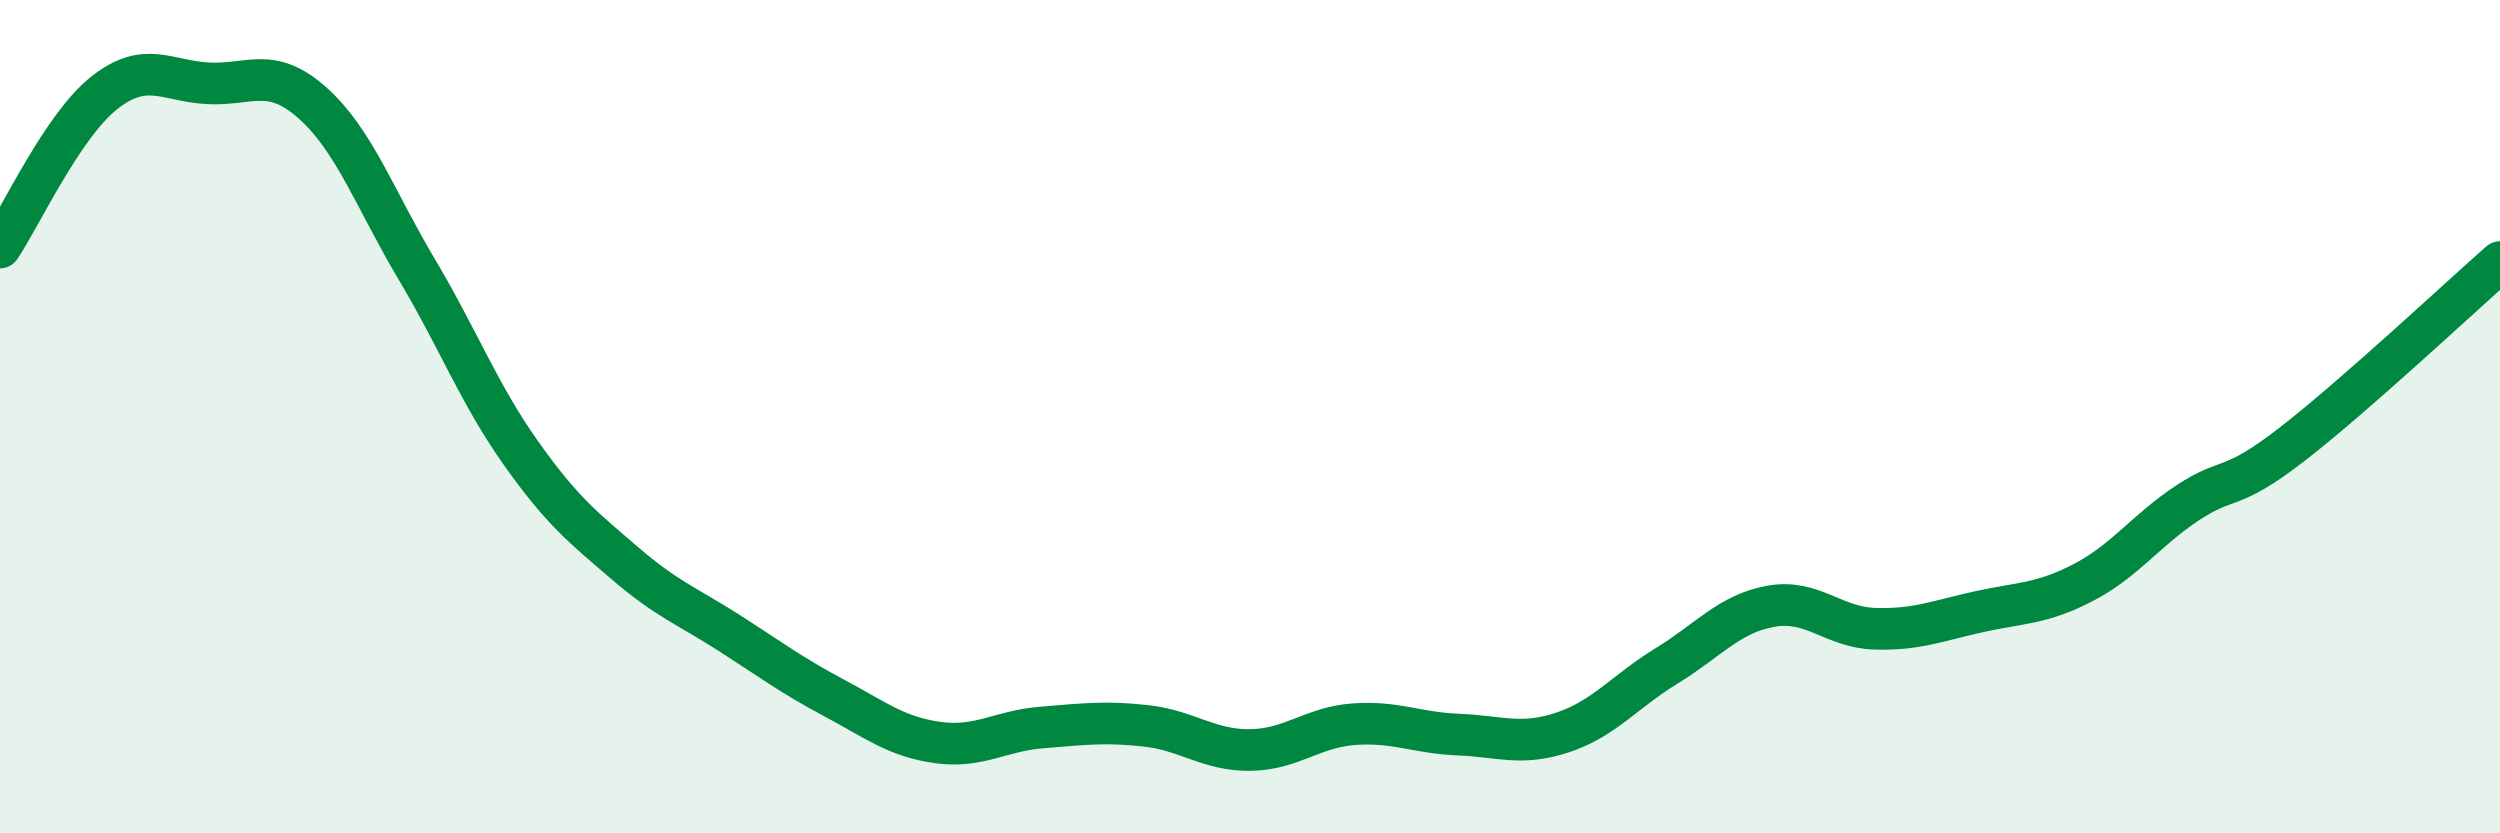
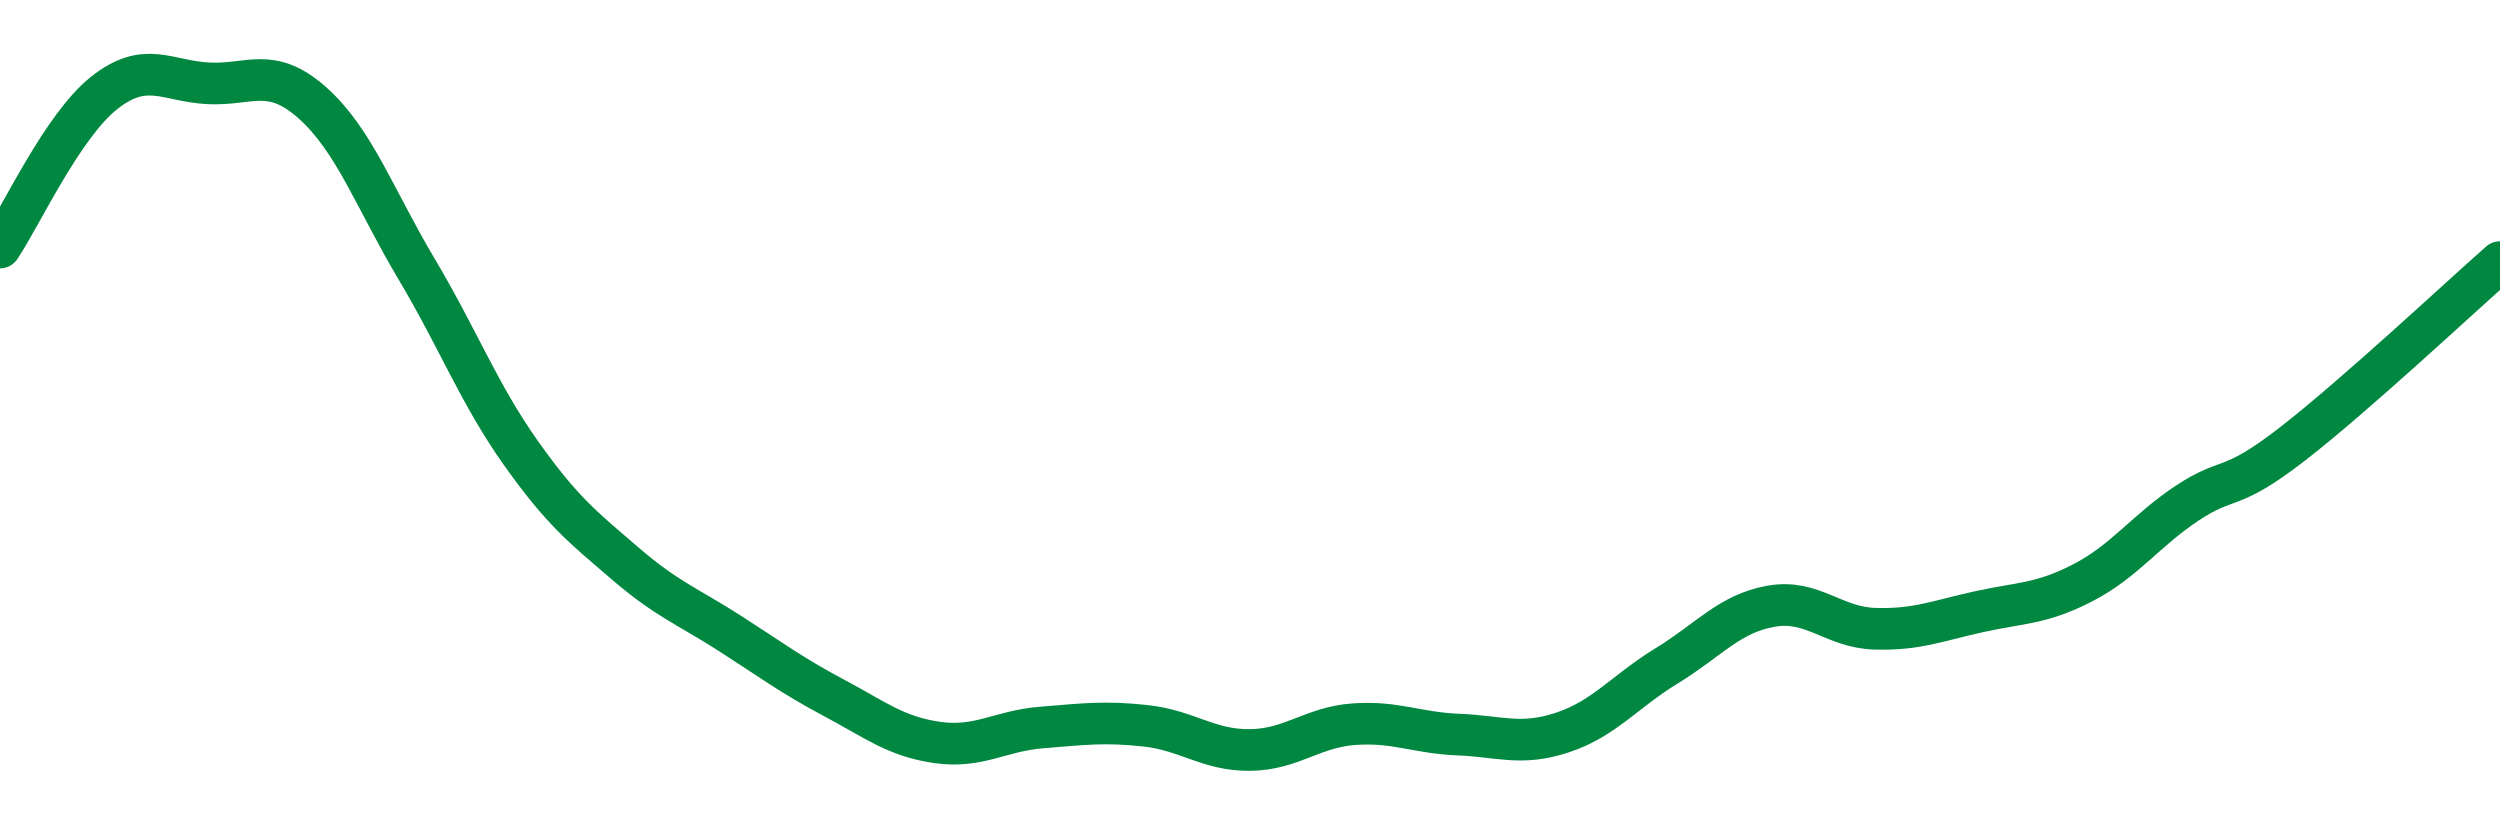
<svg xmlns="http://www.w3.org/2000/svg" width="60" height="20" viewBox="0 0 60 20">
-   <path d="M 0,5.94 C 0.5,5.2 1.5,3.02 2.5,2.23 C 3.5,1.44 4,1.95 5,2 C 6,2.05 6.5,1.58 7.5,2.47 C 8.5,3.36 9,4.78 10,6.46 C 11,8.14 11.5,9.46 12.5,10.87 C 13.5,12.28 14,12.66 15,13.52 C 16,14.38 16.5,14.55 17.5,15.19 C 18.5,15.83 19,16.21 20,16.74 C 21,17.27 21.5,17.68 22.5,17.82 C 23.5,17.96 24,17.54 25,17.46 C 26,17.38 26.5,17.31 27.5,17.42 C 28.5,17.53 29,18.01 30,18 C 31,17.99 31.5,17.45 32.5,17.38 C 33.5,17.31 34,17.59 35,17.63 C 36,17.67 36.5,17.91 37.5,17.58 C 38.5,17.25 39,16.59 40,15.98 C 41,15.37 41.5,14.73 42.5,14.55 C 43.5,14.37 44,15.06 45,15.09 C 46,15.12 46.5,14.9 47.5,14.68 C 48.5,14.46 49,14.5 50,13.98 C 51,13.46 51.5,12.73 52.5,12.07 C 53.5,11.41 53.5,11.83 55,10.67 C 56.5,9.51 59,7.17 60,6.29L60 20L0 20Z" fill="#008740" opacity="0.1" stroke-linecap="round" stroke-linejoin="round" />
  <path d="M 0,5.94 C 0.5,5.2 1.5,3.02 2.5,2.23 C 3.5,1.44 4,1.95 5,2 C 6,2.05 6.5,1.58 7.5,2.47 C 8.5,3.36 9,4.78 10,6.46 C 11,8.14 11.5,9.46 12.5,10.87 C 13.5,12.28 14,12.66 15,13.52 C 16,14.38 16.5,14.55 17.5,15.19 C 18.5,15.83 19,16.21 20,16.74 C 21,17.27 21.5,17.68 22.5,17.82 C 23.5,17.96 24,17.54 25,17.46 C 26,17.38 26.5,17.31 27.5,17.42 C 28.5,17.53 29,18.01 30,18 C 31,17.99 31.5,17.45 32.5,17.38 C 33.5,17.31 34,17.59 35,17.63 C 36,17.67 36.5,17.91 37.5,17.58 C 38.5,17.25 39,16.59 40,15.98 C 41,15.37 41.5,14.73 42.5,14.55 C 43.5,14.37 44,15.06 45,15.09 C 46,15.12 46.5,14.9 47.5,14.68 C 48.5,14.46 49,14.5 50,13.98 C 51,13.46 51.5,12.73 52.5,12.07 C 53.5,11.41 53.5,11.83 55,10.67 C 56.5,9.51 59,7.17 60,6.29" stroke="#008740" stroke-width="1" fill="none" stroke-linecap="round" stroke-linejoin="round" />
</svg>